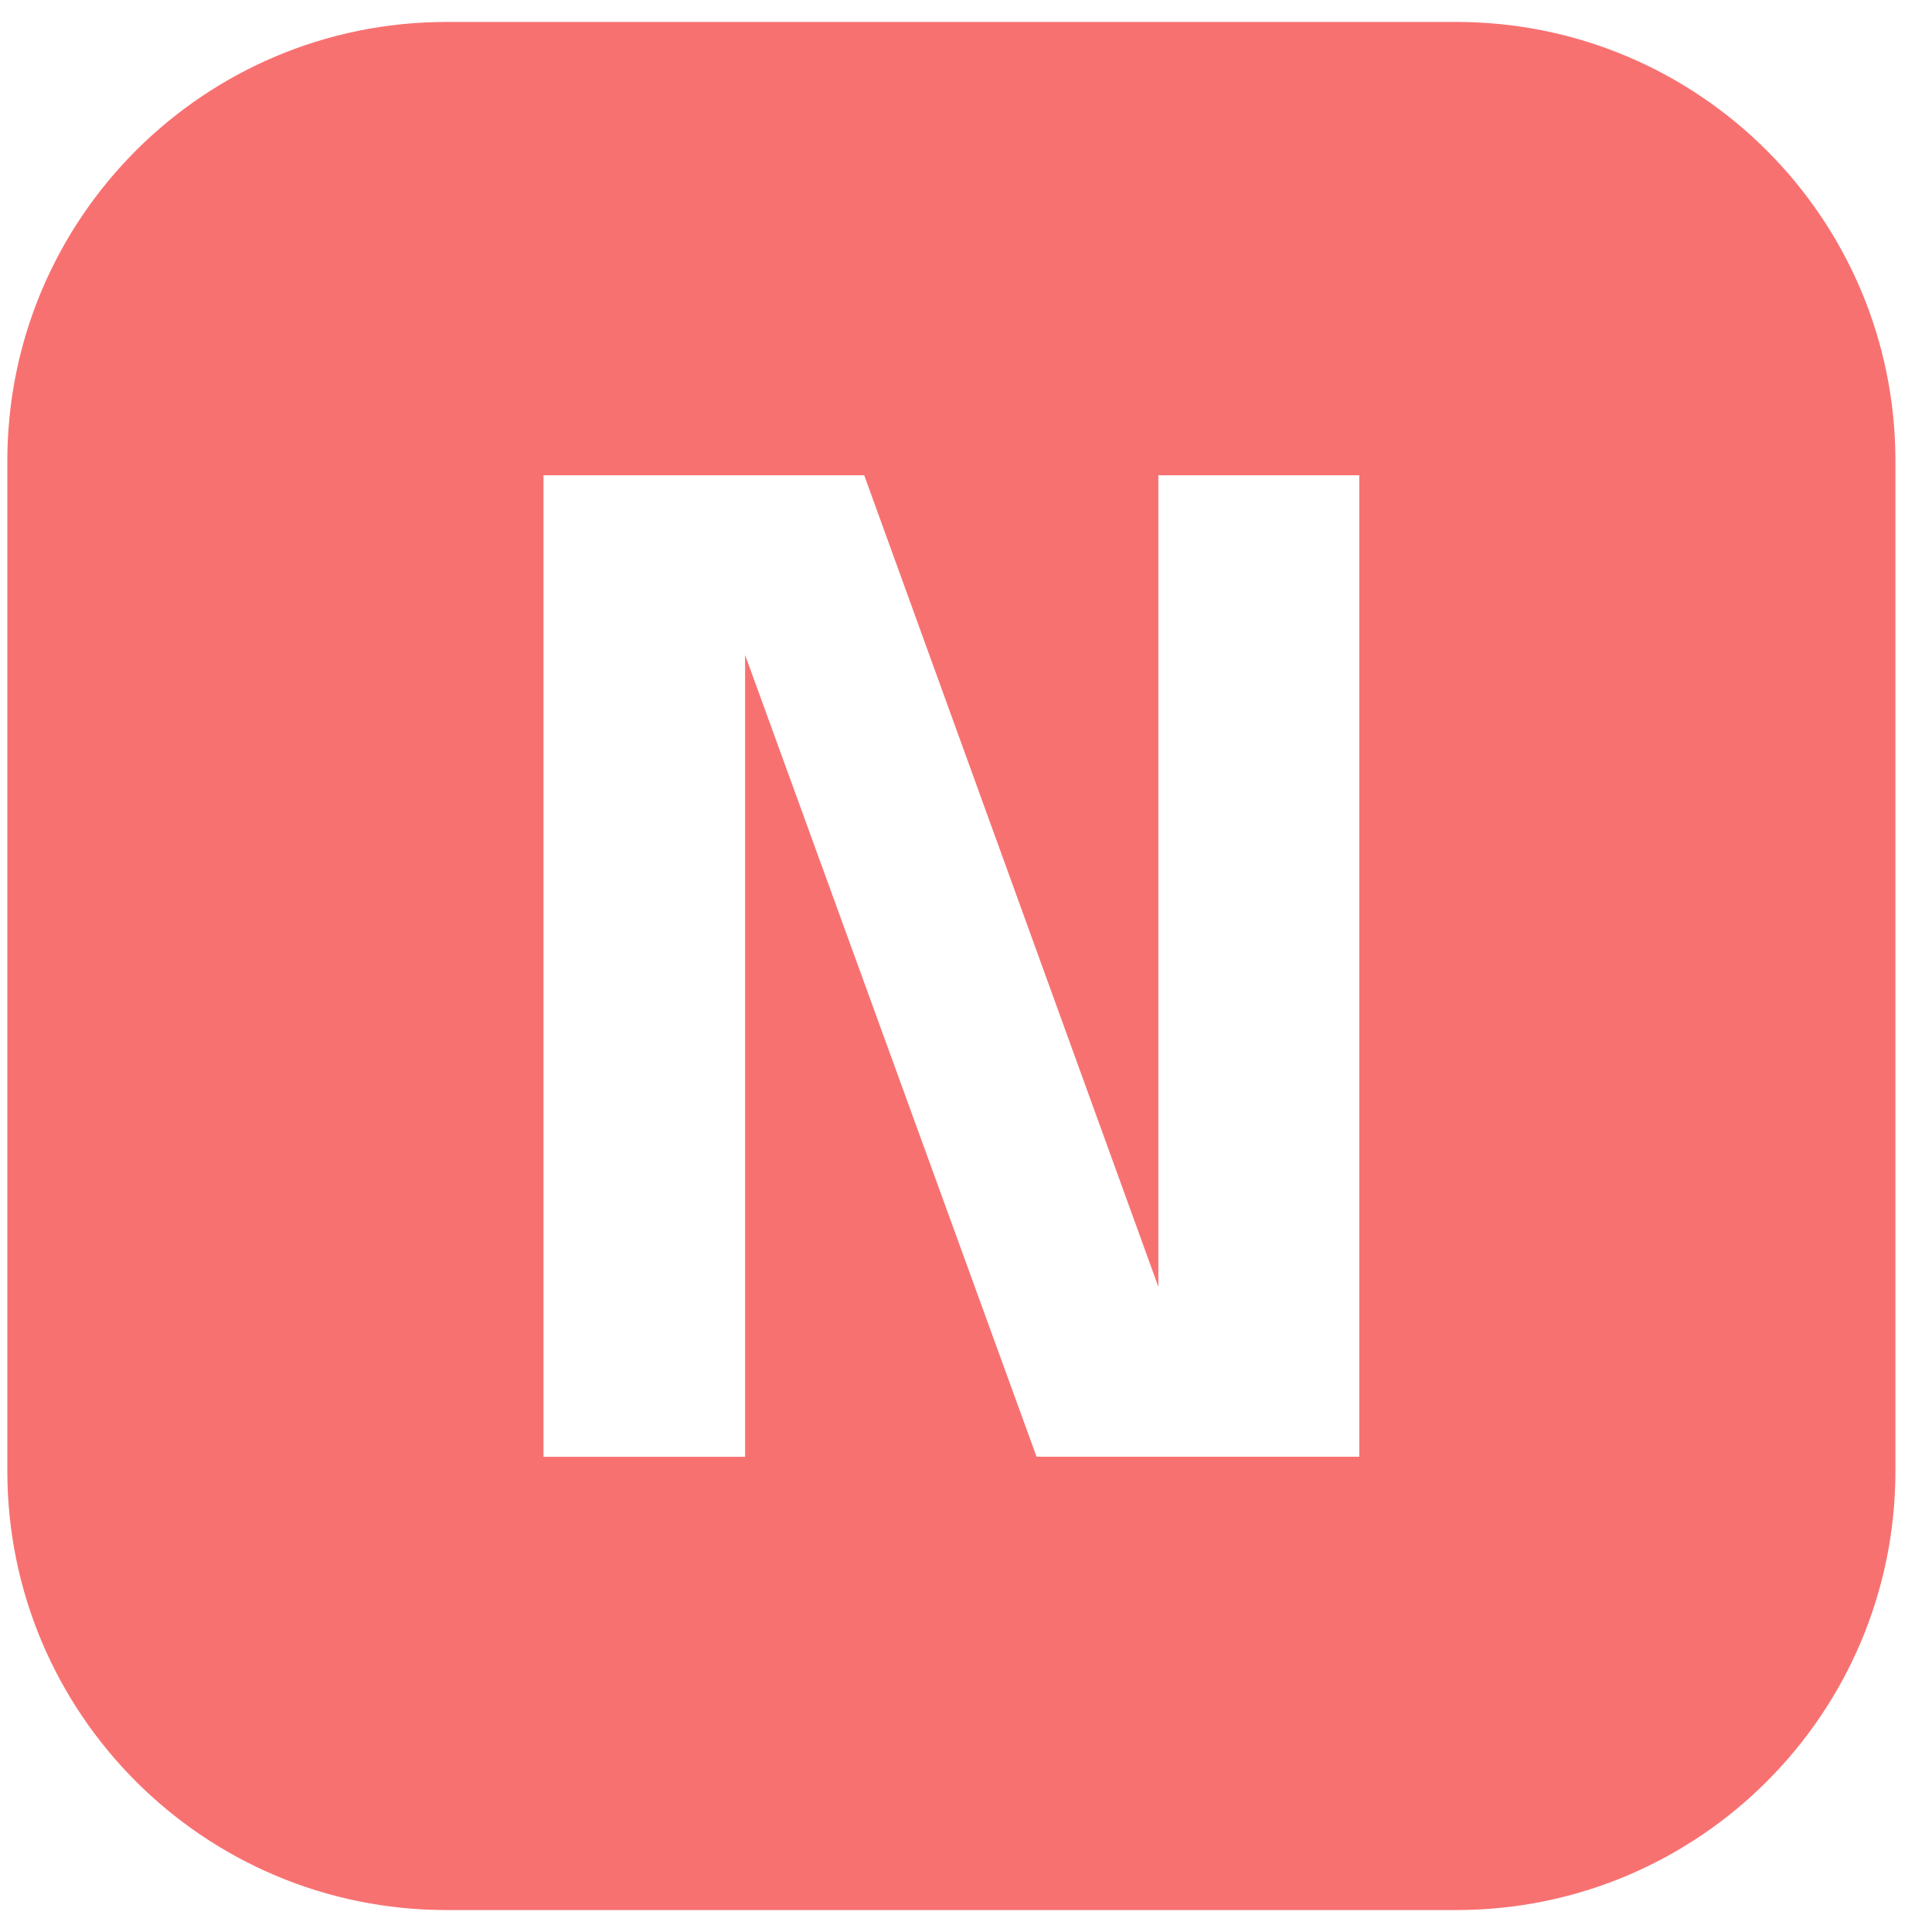
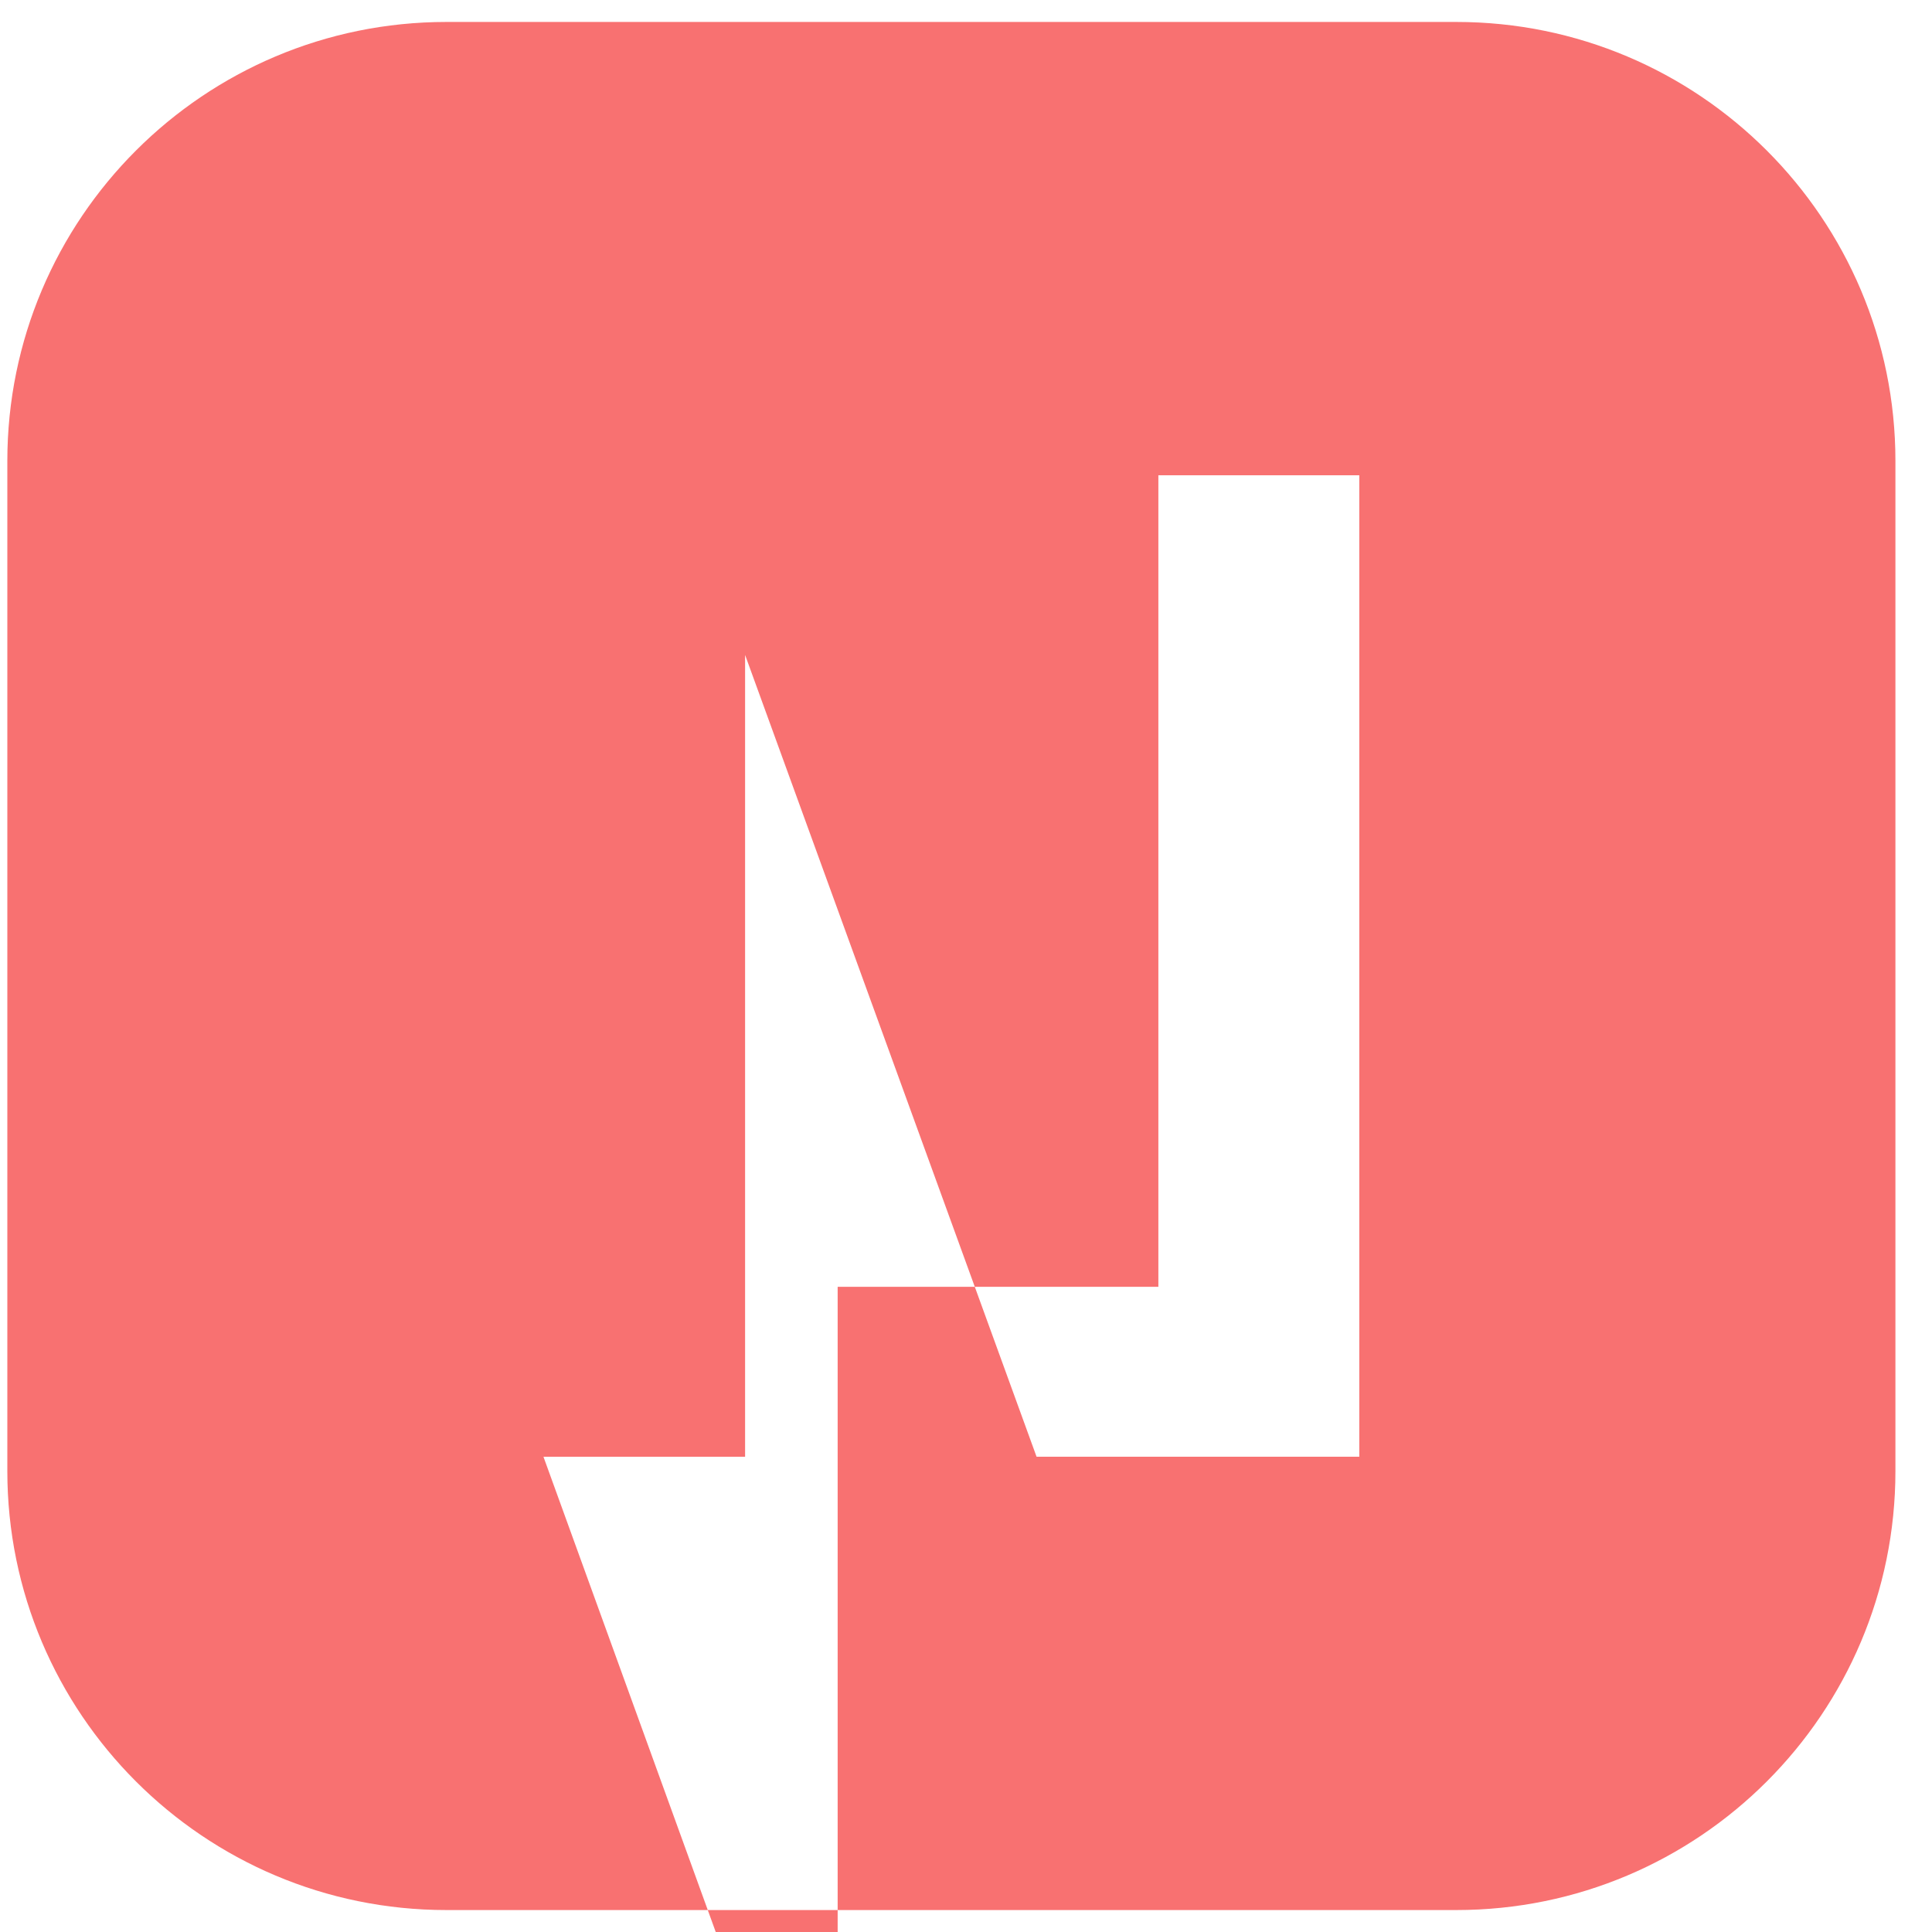
<svg xmlns="http://www.w3.org/2000/svg" width="44" height="44" fill="none">
-   <path fill="#F87171" fill-rule="evenodd" d="M10.167.5c-5.523 0-10 4.477-10 10v23c0 5.523 4.477 10 10 10h23c5.523 0 10-4.477 10-10v-23c0-5.523-4.477-10-10-10h-23zm2.21 32.677h4.592V14.916l6.638 18.26h7.35V10.824h-4.576v18.482l-6.699-18.482h-7.304v22.354z" clip-rule="evenodd" />
+   <path fill="#F87171" fill-rule="evenodd" d="M10.167.5c-5.523 0-10 4.477-10 10v23c0 5.523 4.477 10 10 10h23c5.523 0 10-4.477 10-10v-23c0-5.523-4.477-10-10-10h-23zm2.21 32.677h4.592V14.916l6.638 18.26h7.35V10.824h-4.576v18.482h-7.304v22.354z" clip-rule="evenodd" />
</svg>